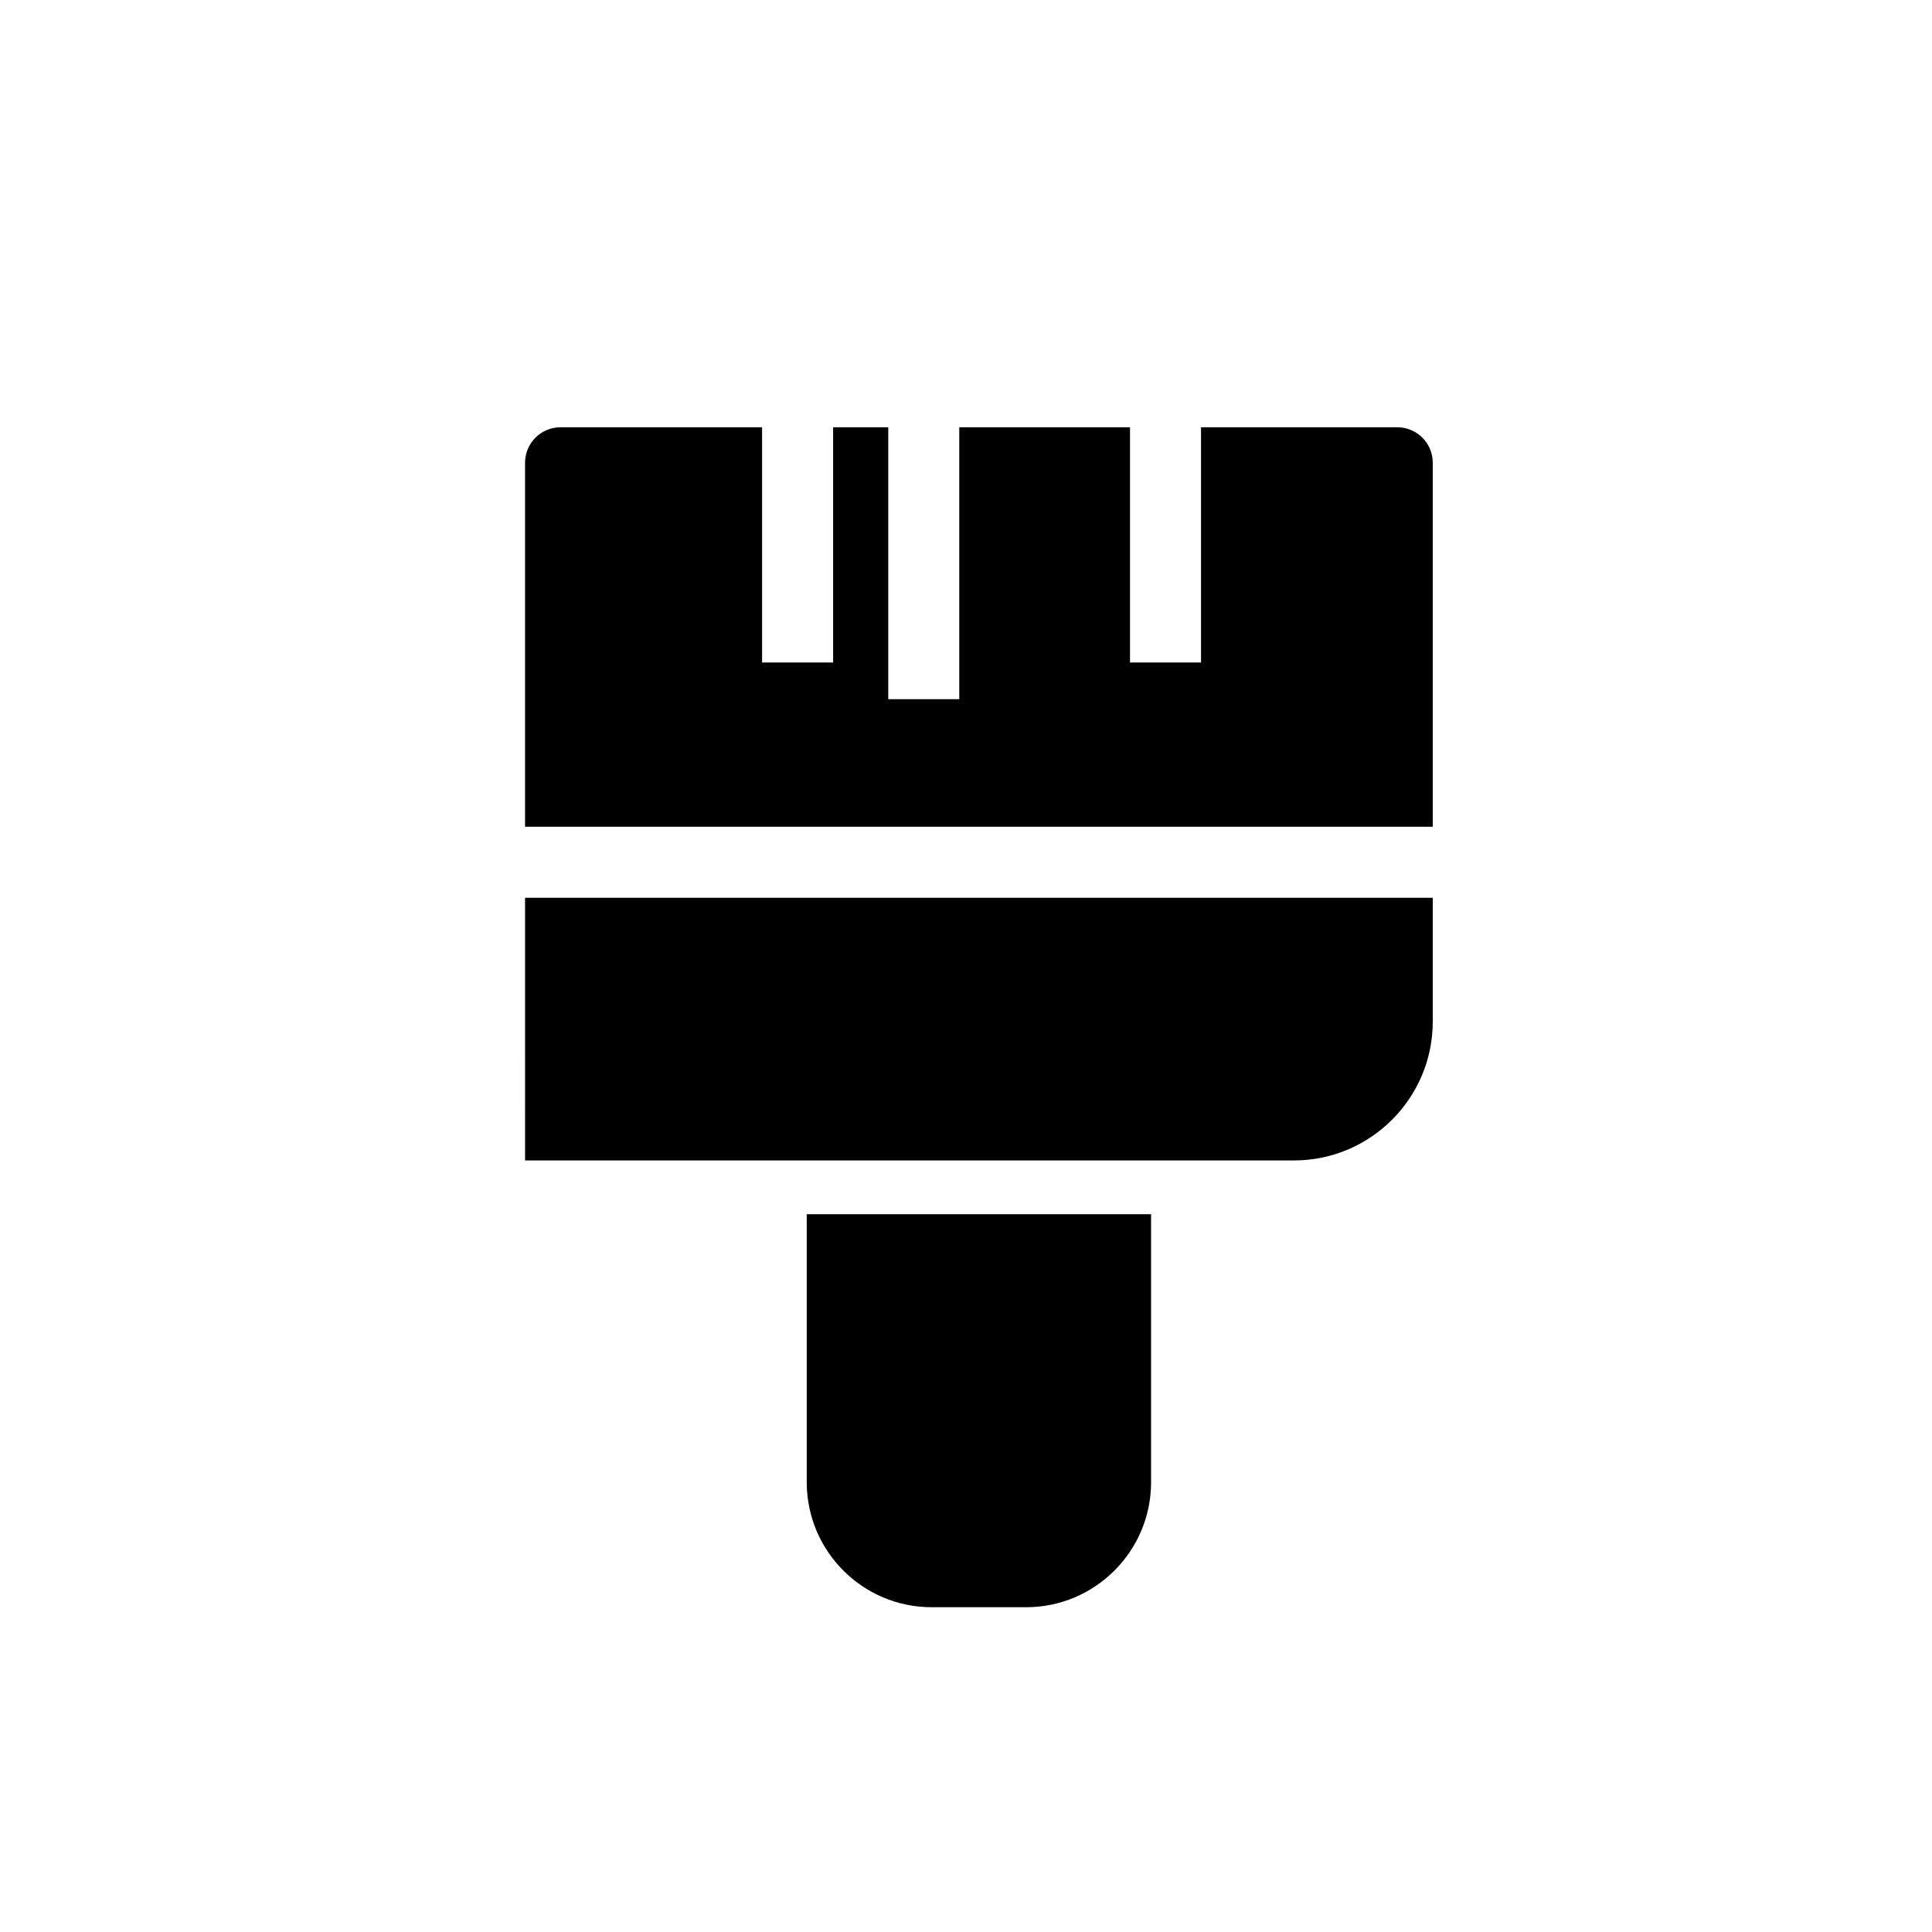
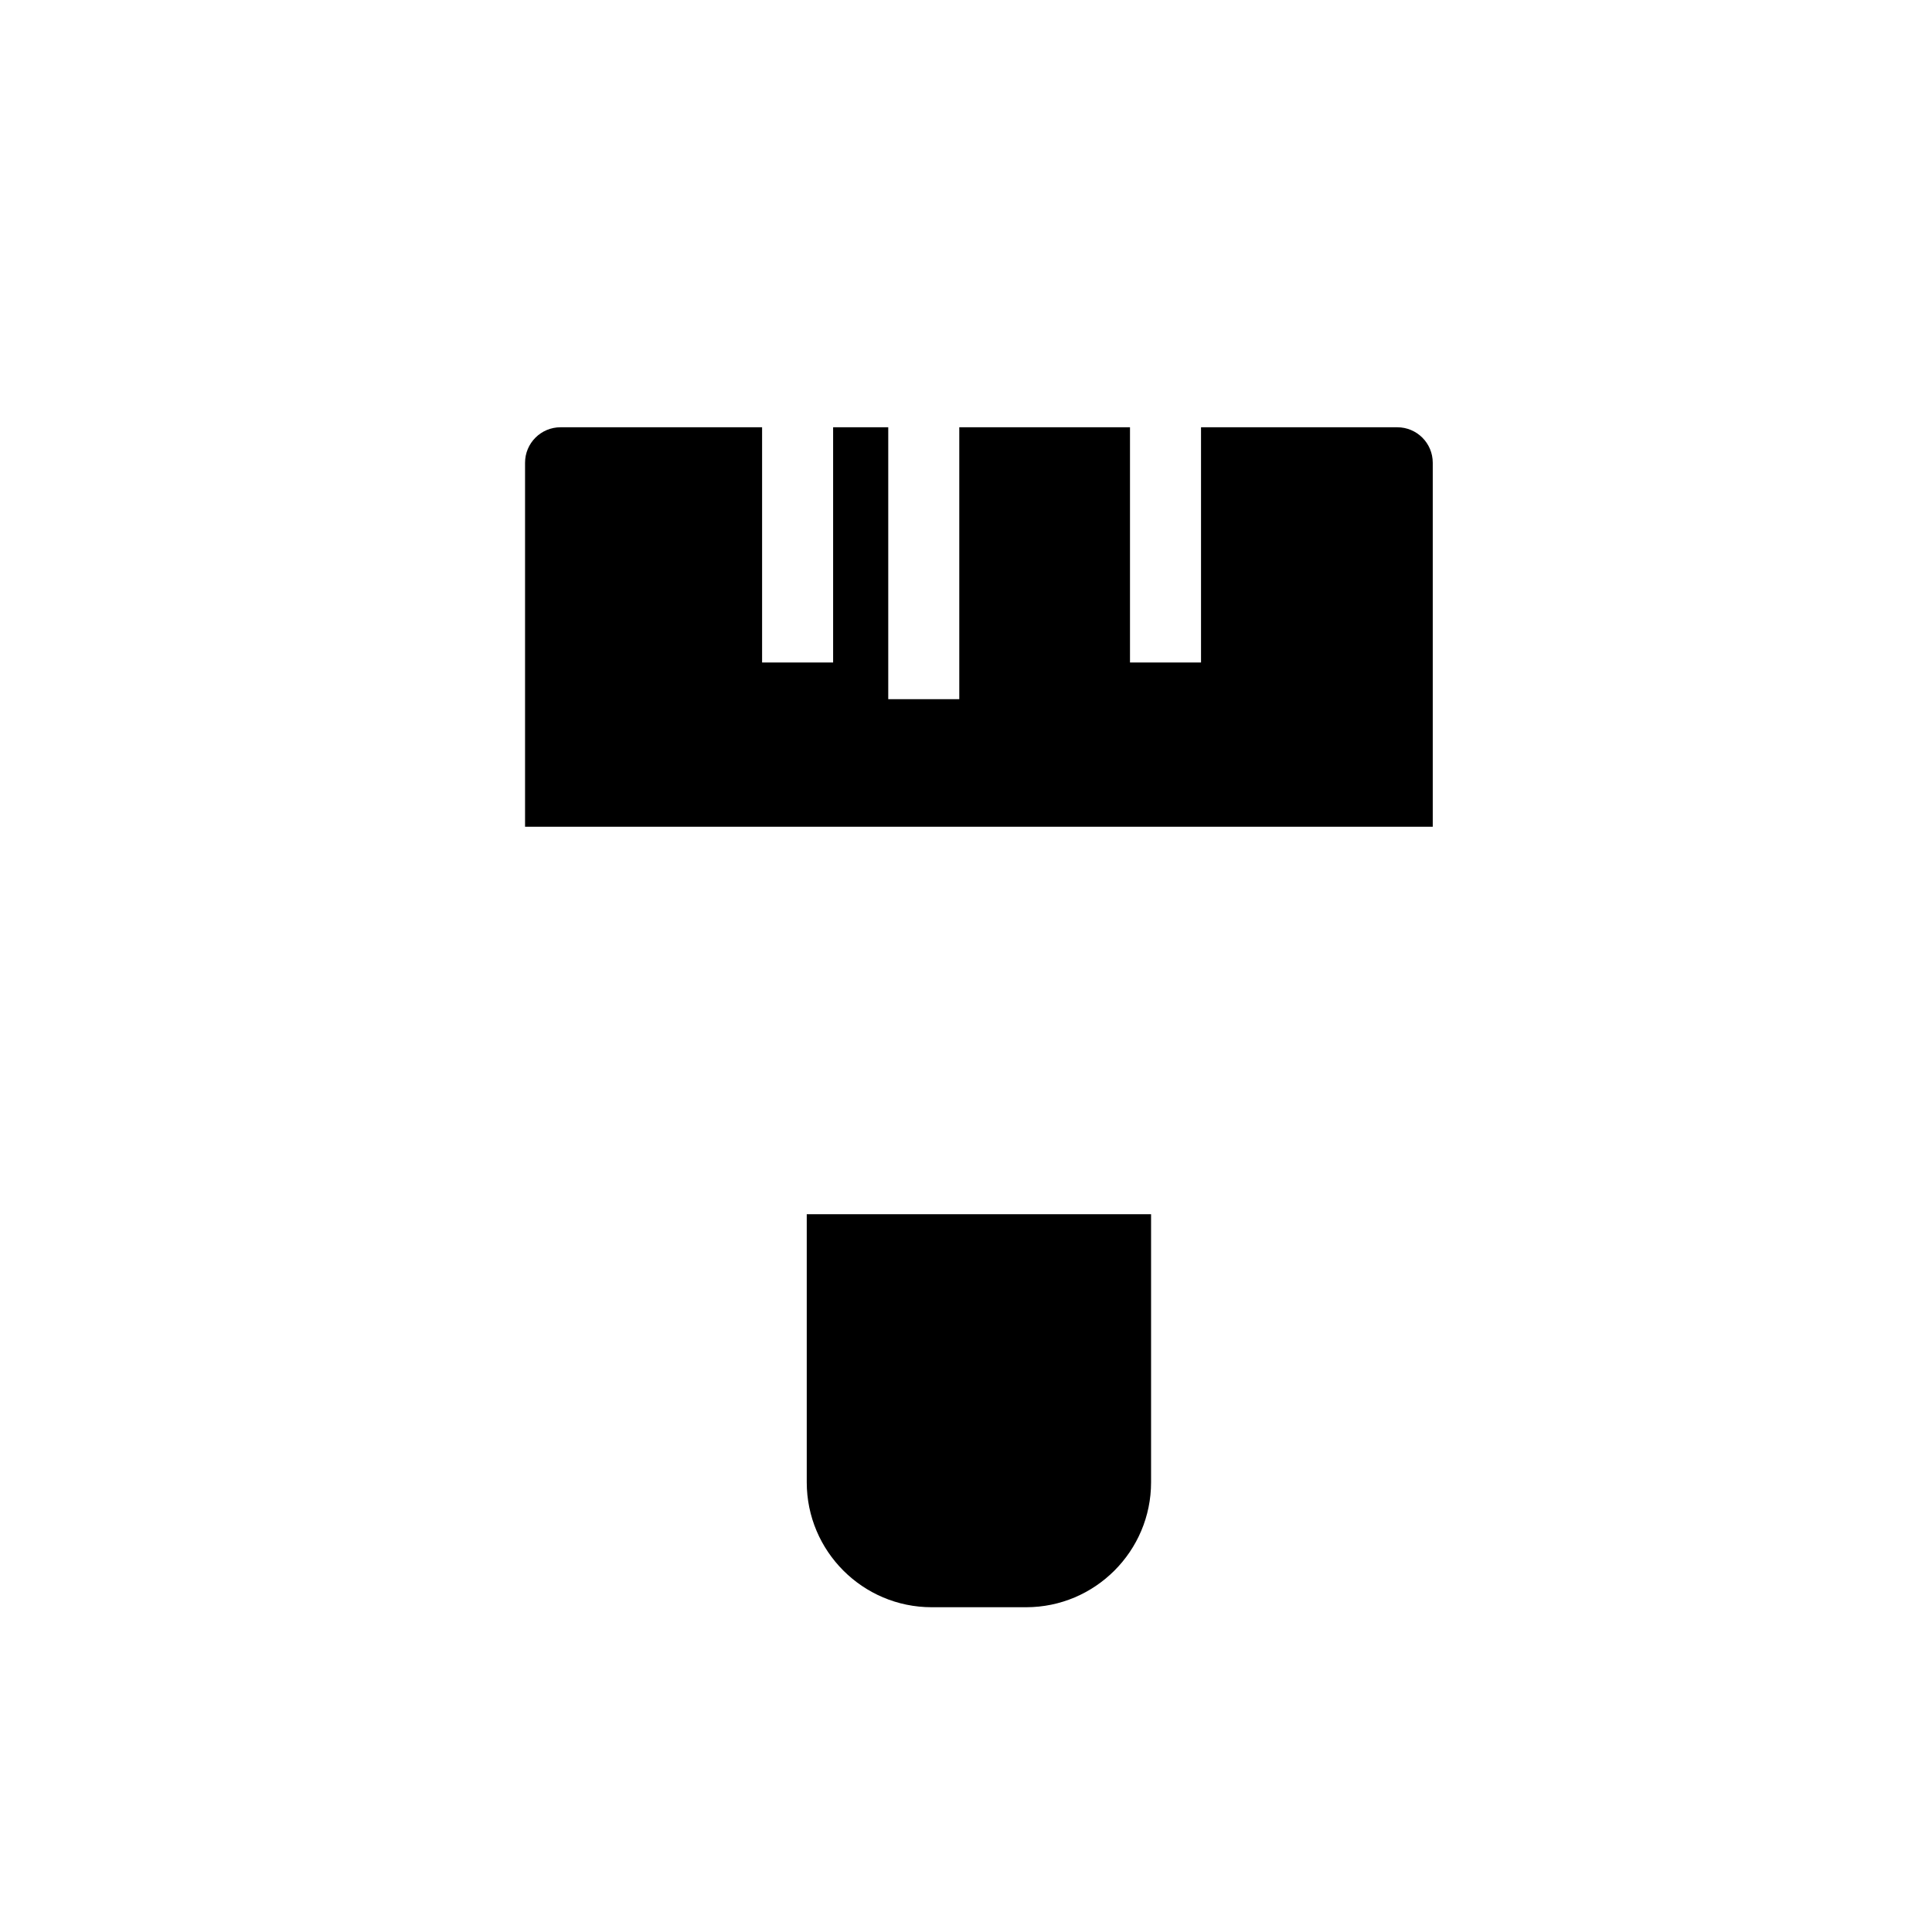
<svg xmlns="http://www.w3.org/2000/svg" fill="#000000" width="800px" height="800px" version="1.1" viewBox="144 144 512 512">
  <g>
    <path d="m376.62 465.78h-18.824v71.043c0 18.254 14.848 33.109 33.102 33.109h25.039c18.254 0 33.109-14.859 33.109-33.109v-71.043z" />
-     <path d="m283.15 451.53h203.77c20.273 0 36.777-16.508 36.777-36.793v-32.82h-240.55z" />
    <path d="m292.55 257.23c-5.191 0-9.406 4.207-9.406 9.406v96.453h240.55v-96.453c0-5.199-4.207-9.406-9.406-9.406h-52.004v62.34h-18.824v-62.34h-45.242v72.062h-18.824v-72.062h-14.609v62.34h-18.824v-62.34z" />
  </g>
</svg>